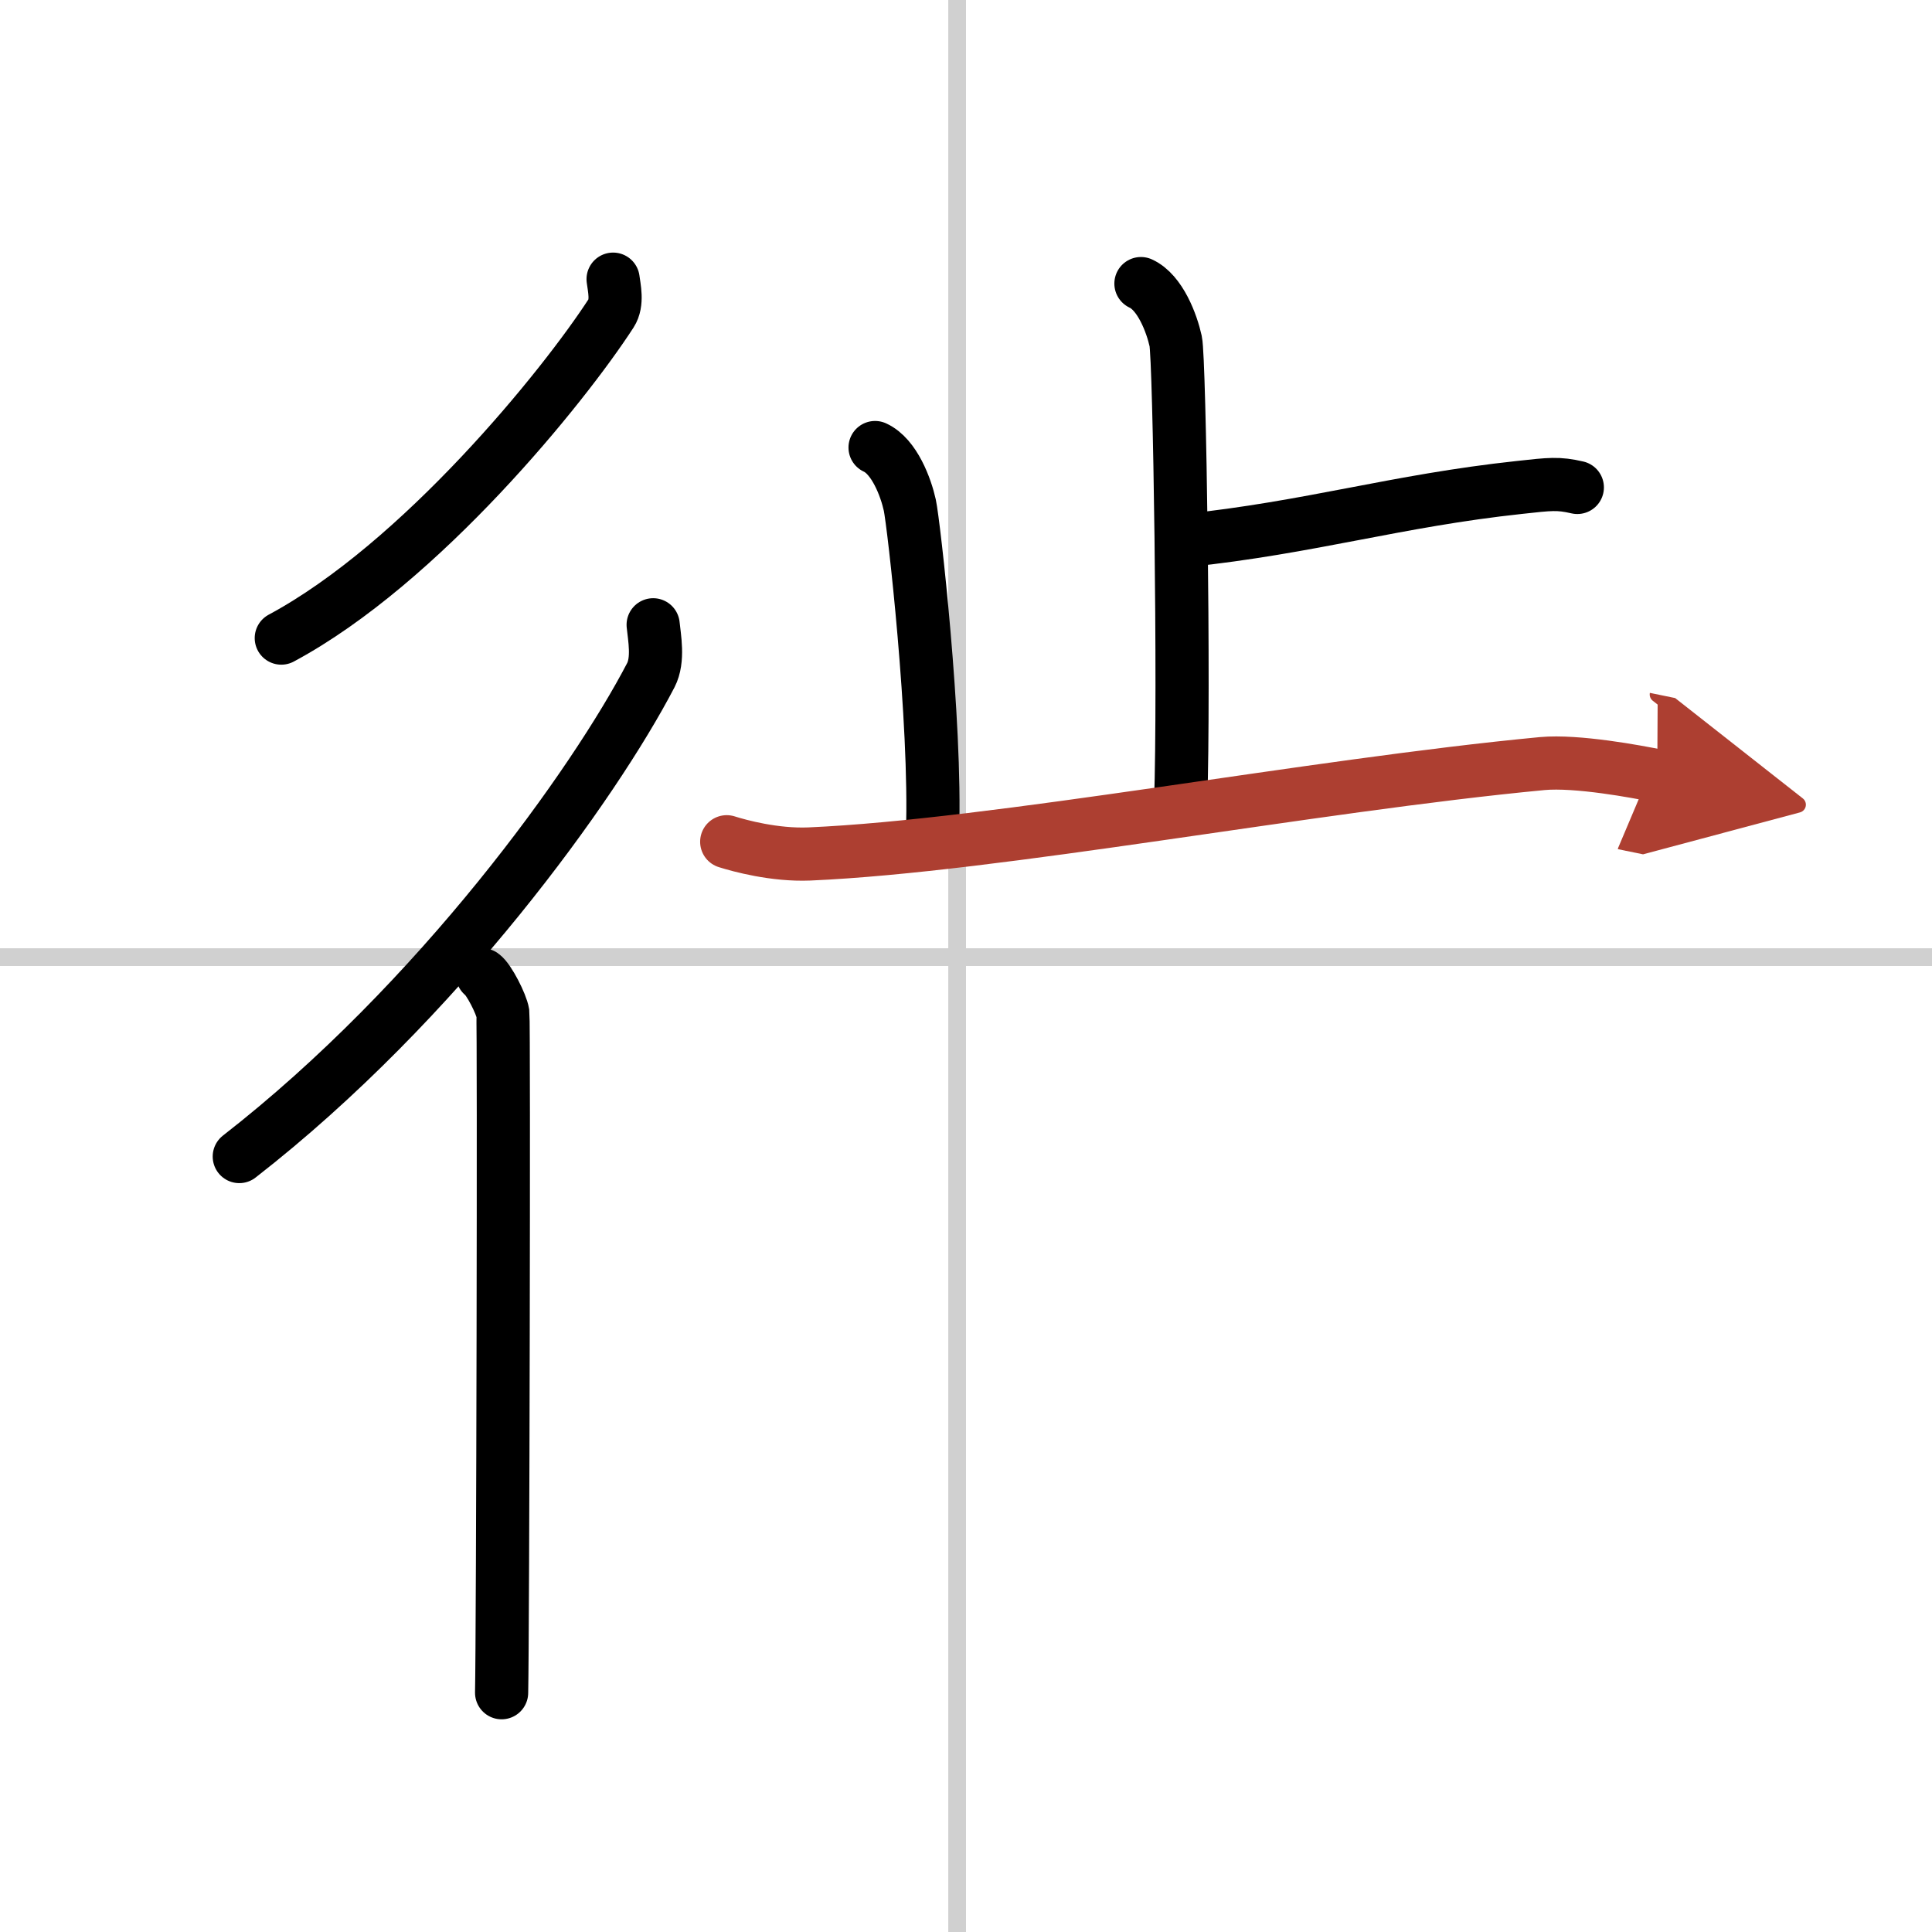
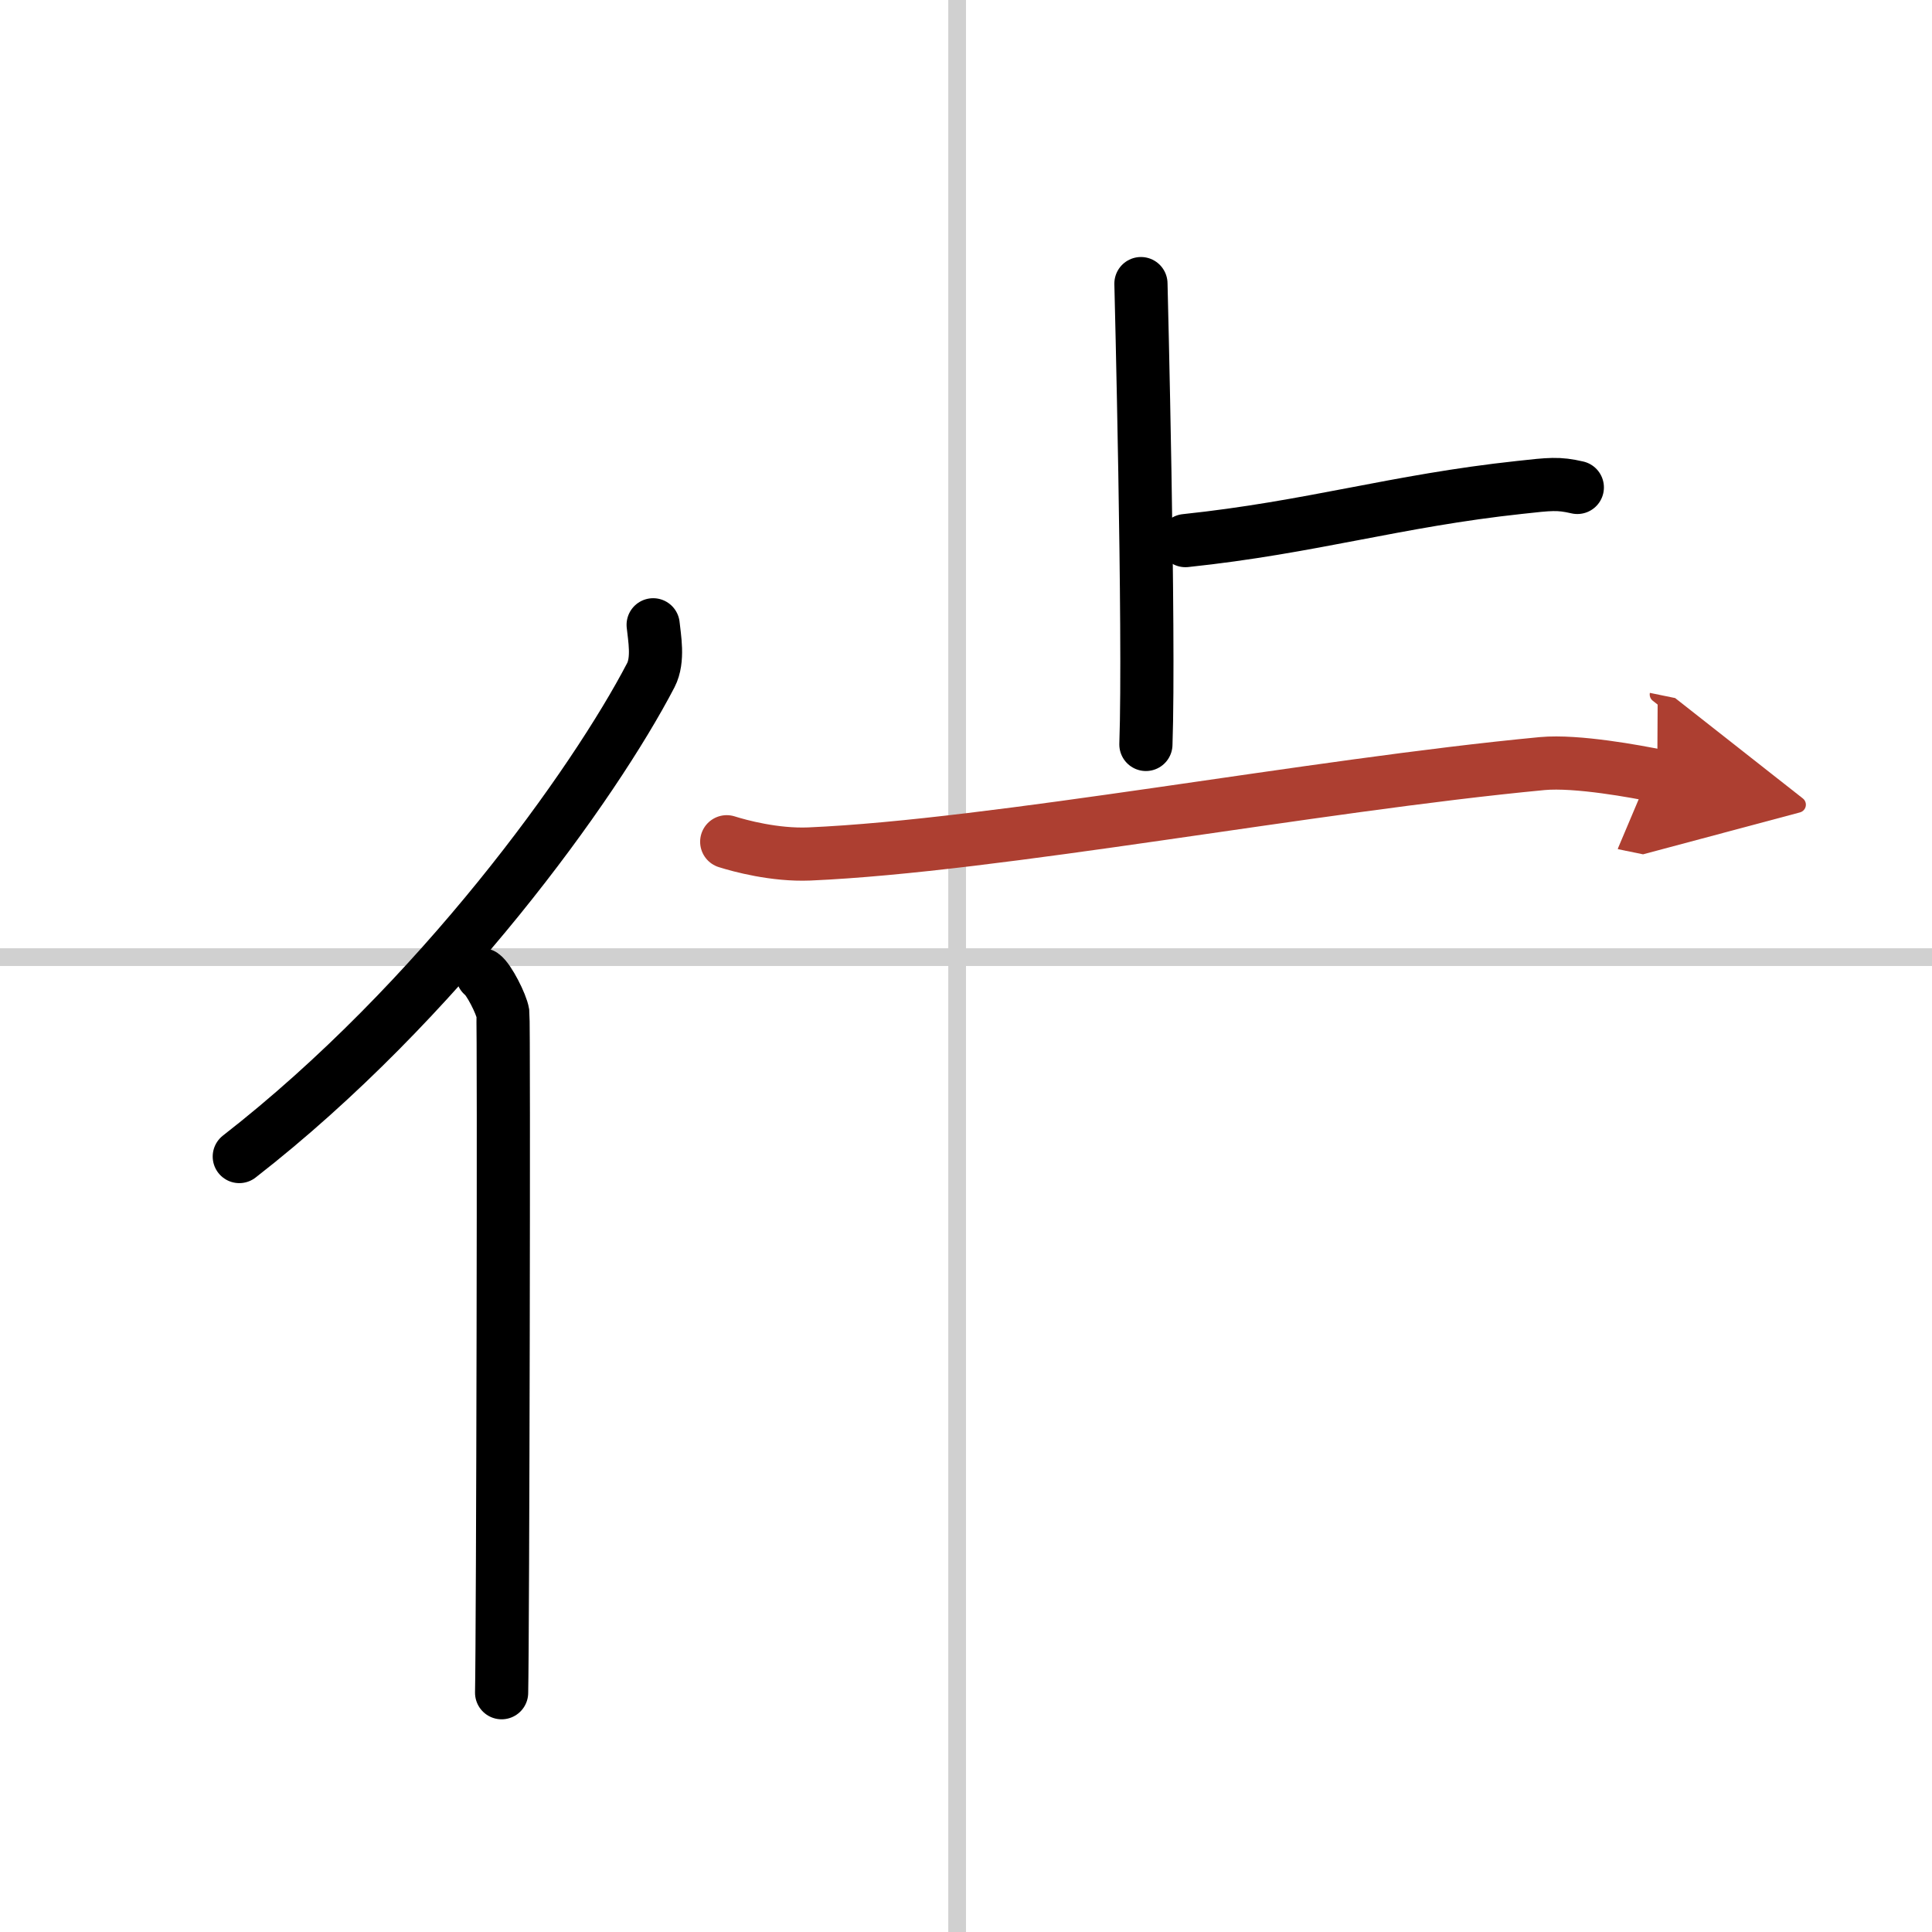
<svg xmlns="http://www.w3.org/2000/svg" width="400" height="400" viewBox="0 0 109 109">
  <defs>
    <marker id="a" markerWidth="4" orient="auto" refX="1" refY="5" viewBox="0 0 10 10">
      <polyline points="0 0 10 5 0 10 1 5" fill="#ad3f31" stroke="#ad3f31" />
    </marker>
  </defs>
  <g fill="none" stroke="#000" stroke-linecap="round" stroke-linejoin="round" stroke-width="3">
-     <rect width="100%" height="100%" fill="#fff" stroke="#fff" />
    <line x1="54" x2="54" y2="109" stroke="#d0d0d0" stroke-width="1" />
    <line x2="109" y1="54" y2="54" stroke="#d0d0d0" stroke-width="1" />
-     <path d="M34.59,15.75c0.06,0.48,0.27,1.33-0.11,1.92C31.8,21.81,23.73,31.78,15.87,36" />
    <path d="m36.85 35.25c0.07 0.71 0.32 1.97-0.13 2.84-3.19 6.13-11.97 18.41-23.22 27.16" />
    <path d="m27.22 55c0.36 0.25 1.07 1.65 1.15 2.16 0.07 0.51 0 35.15-0.07 38.34" />
-     <path d="m64.37 16c1.09 0.5 1.74 2.25 1.96 3.25s0.5 19.75 0.28 26" />
+     <path d="m64.37 16s0.5 19.75 0.28 26" />
    <path d="m66.88 30.5c7.12-0.75 11.87-2.25 18.85-3 1.73-0.19 2.18-0.25 3.26 0" />
-     <path d="m49.37 25.25c1.09 0.5 1.74 2.25 1.96 3.25s1.5 12.25 1.28 18.5" />
    <path d="m41 47.49c0.73 0.23 2.7 0.77 4.66 0.69 10.56-0.46 28.28-3.86 41.35-5.1 1.96-0.18 5.37 0.46 6.49 0.69" marker-end="url(#a)" stroke="#ad3f31" />
  </g>
</svg>